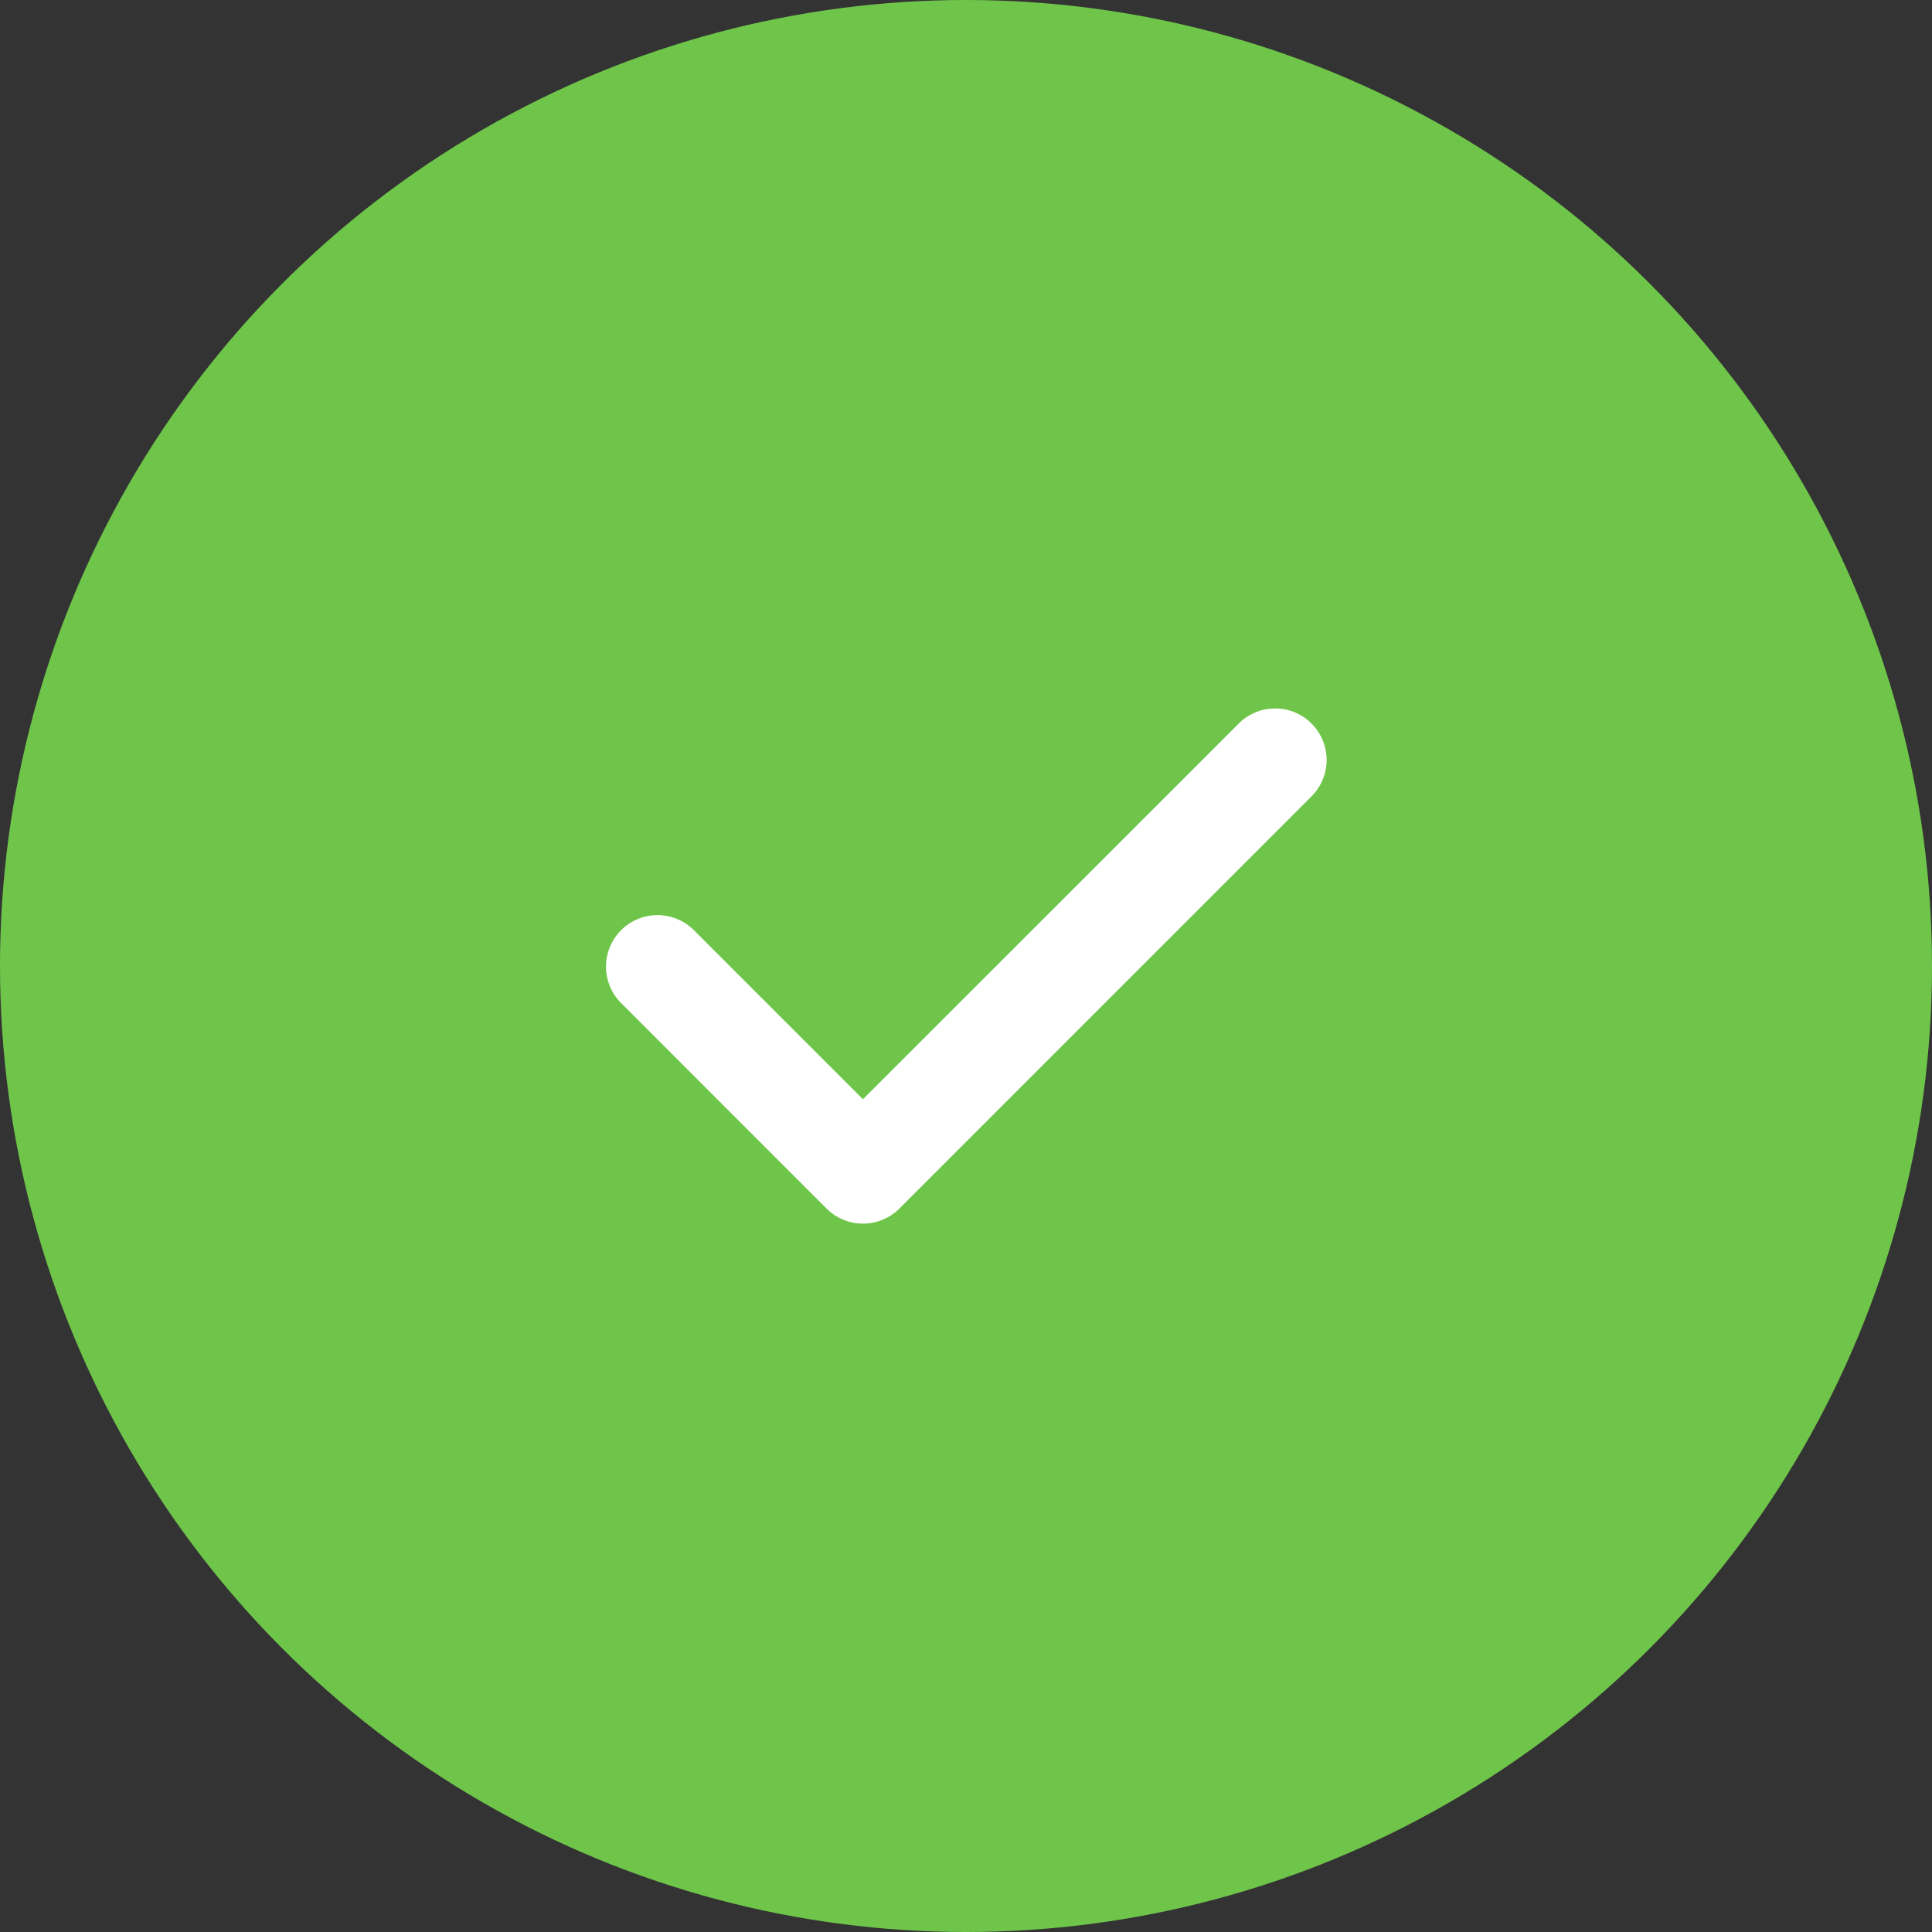
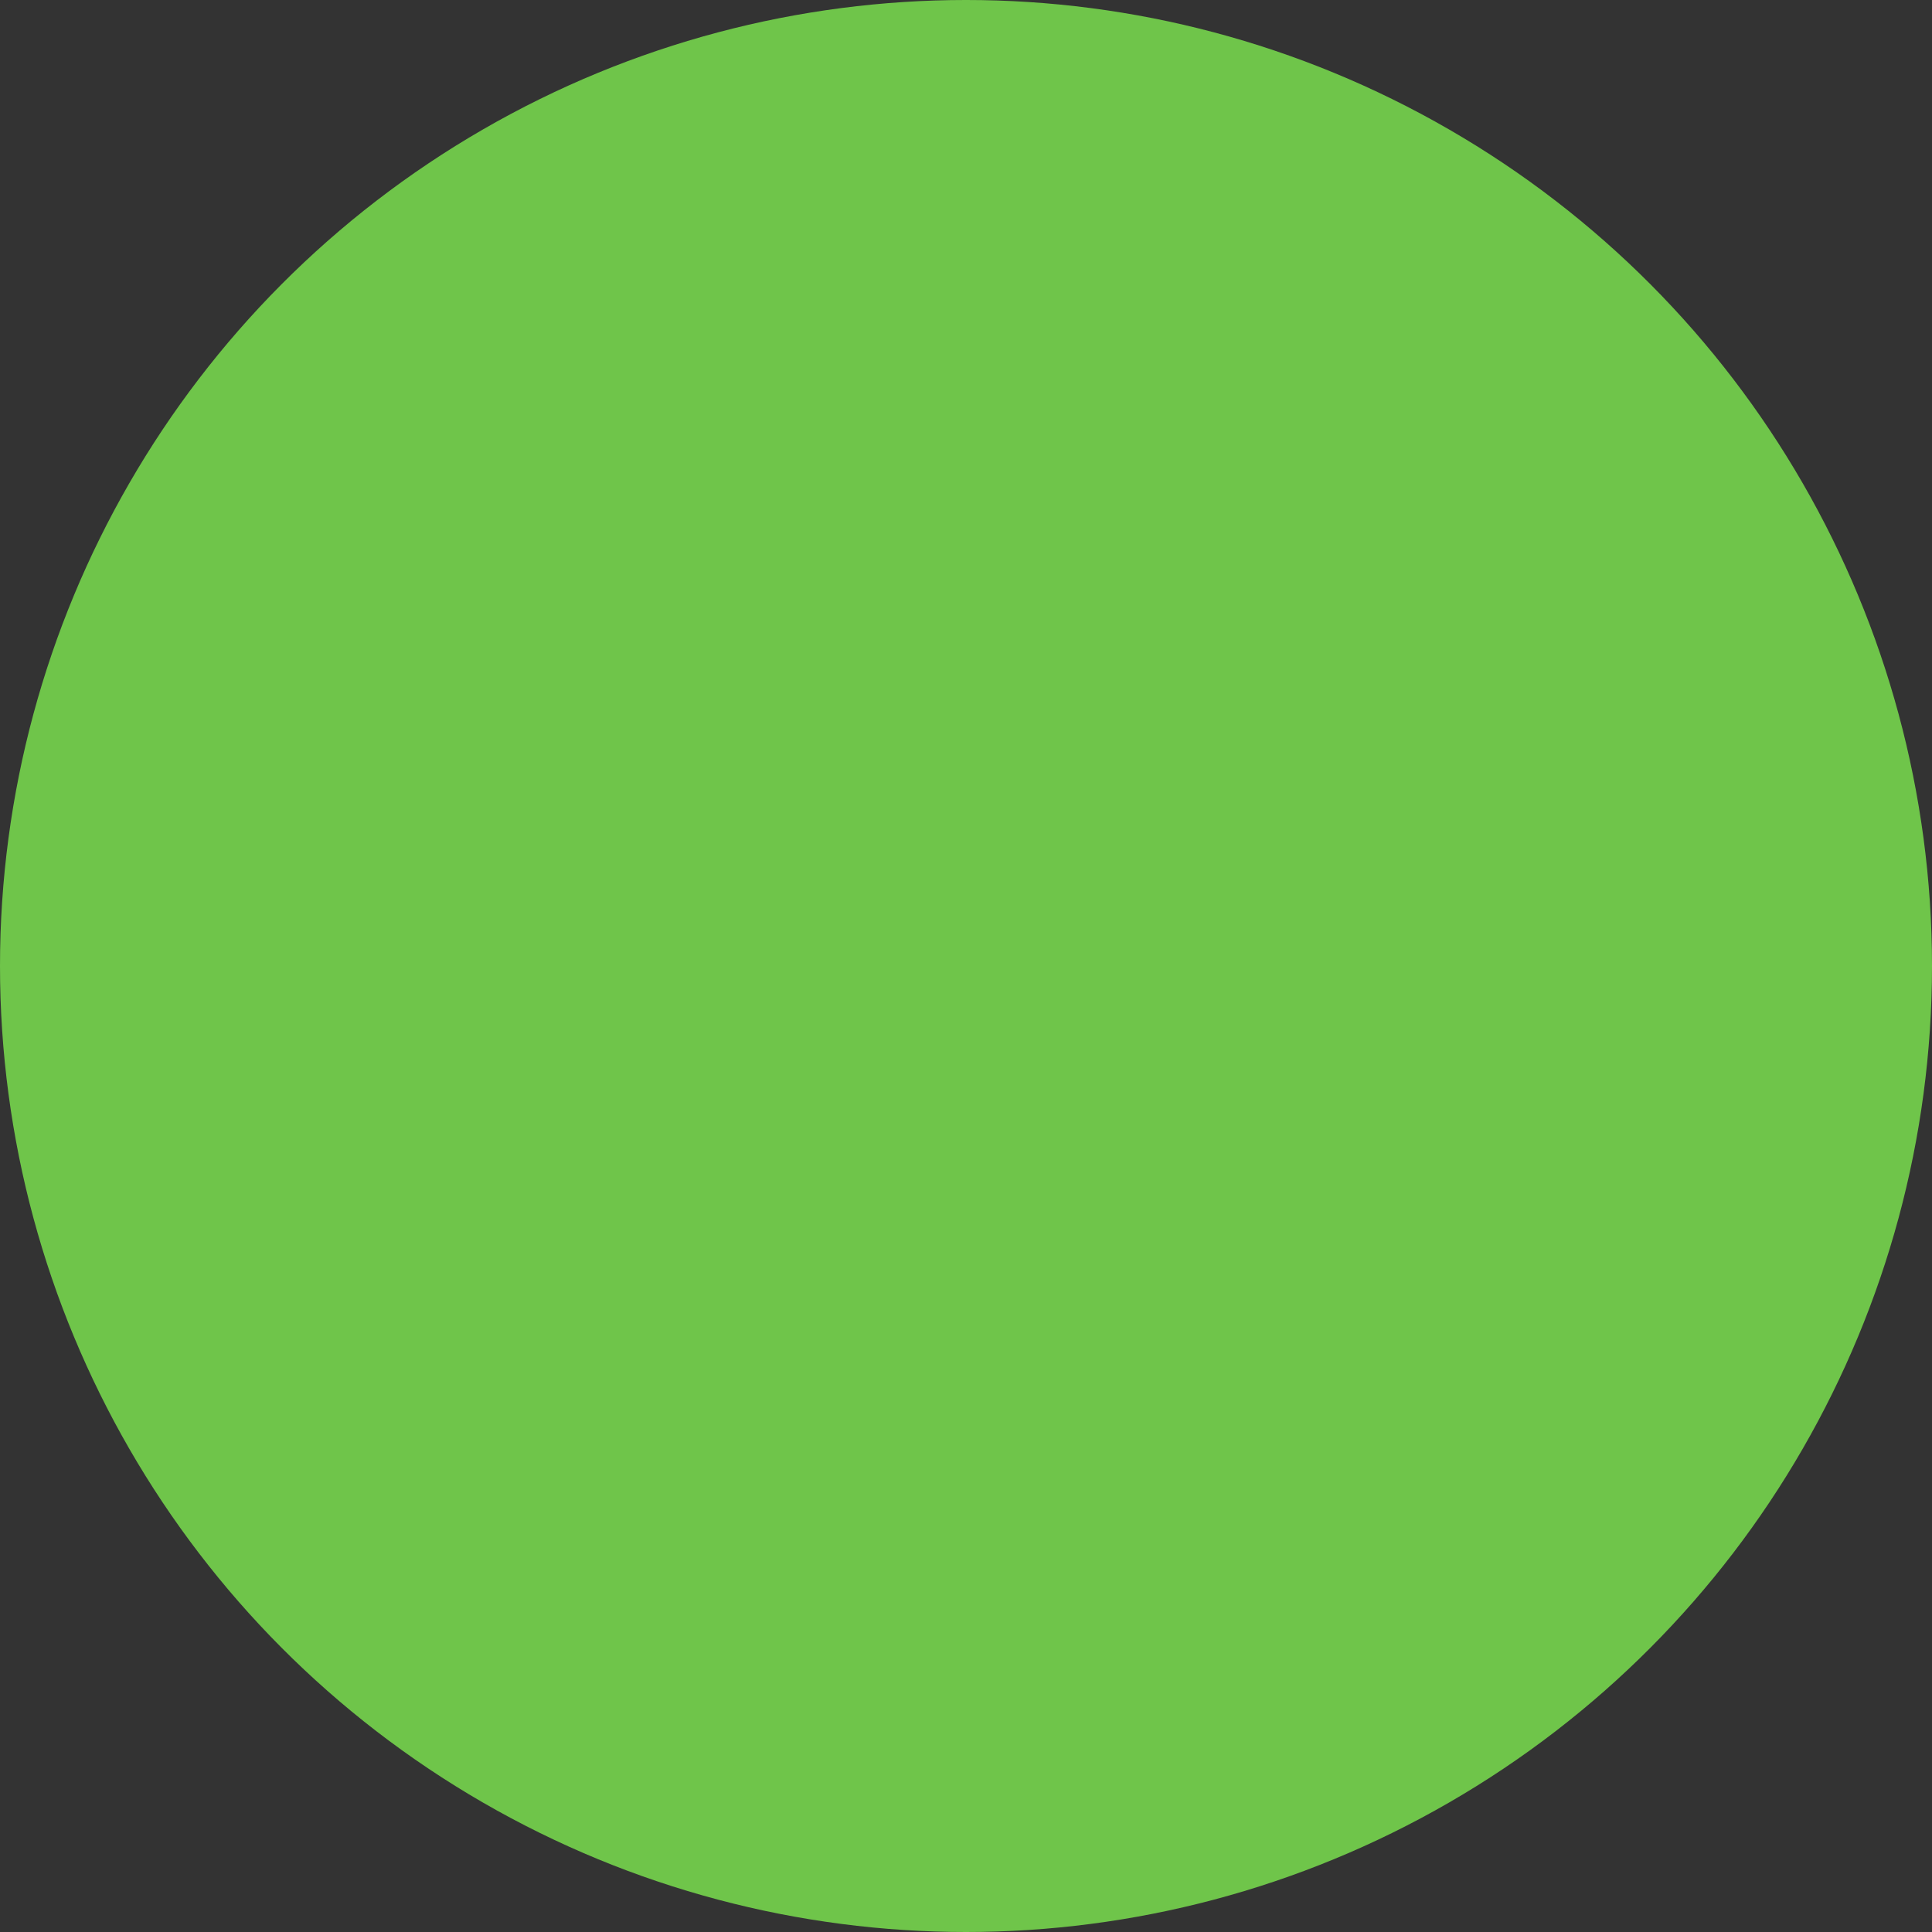
<svg xmlns="http://www.w3.org/2000/svg" width="26" height="26" viewBox="0 0 26 26" fill="none">
  <rect x="0" y="0" width="26" height="26" fill="#333333" stroke="none" />
  <circle cx="13" cy="13" r="13" fill="#6FC54A" />
-   <path fill-rule="evenodd" clip-rule="evenodd" d="M17.65 9.737C17.78 9.867 17.853 10.043 17.853 10.227C17.853 10.411 17.78 10.587 17.65 10.717L12.104 16.264C11.974 16.394 11.797 16.467 11.613 16.467C11.43 16.467 11.253 16.394 11.123 16.264L8.35 13.49C8.224 13.36 8.154 13.184 8.155 13.003C8.157 12.821 8.23 12.647 8.358 12.518C8.487 12.39 8.661 12.317 8.843 12.315C9.024 12.314 9.2 12.384 9.33 12.51L11.613 14.793L16.67 9.737C16.8 9.607 16.976 9.534 17.16 9.534C17.344 9.534 17.52 9.607 17.65 9.737Z" fill="white" />
</svg>